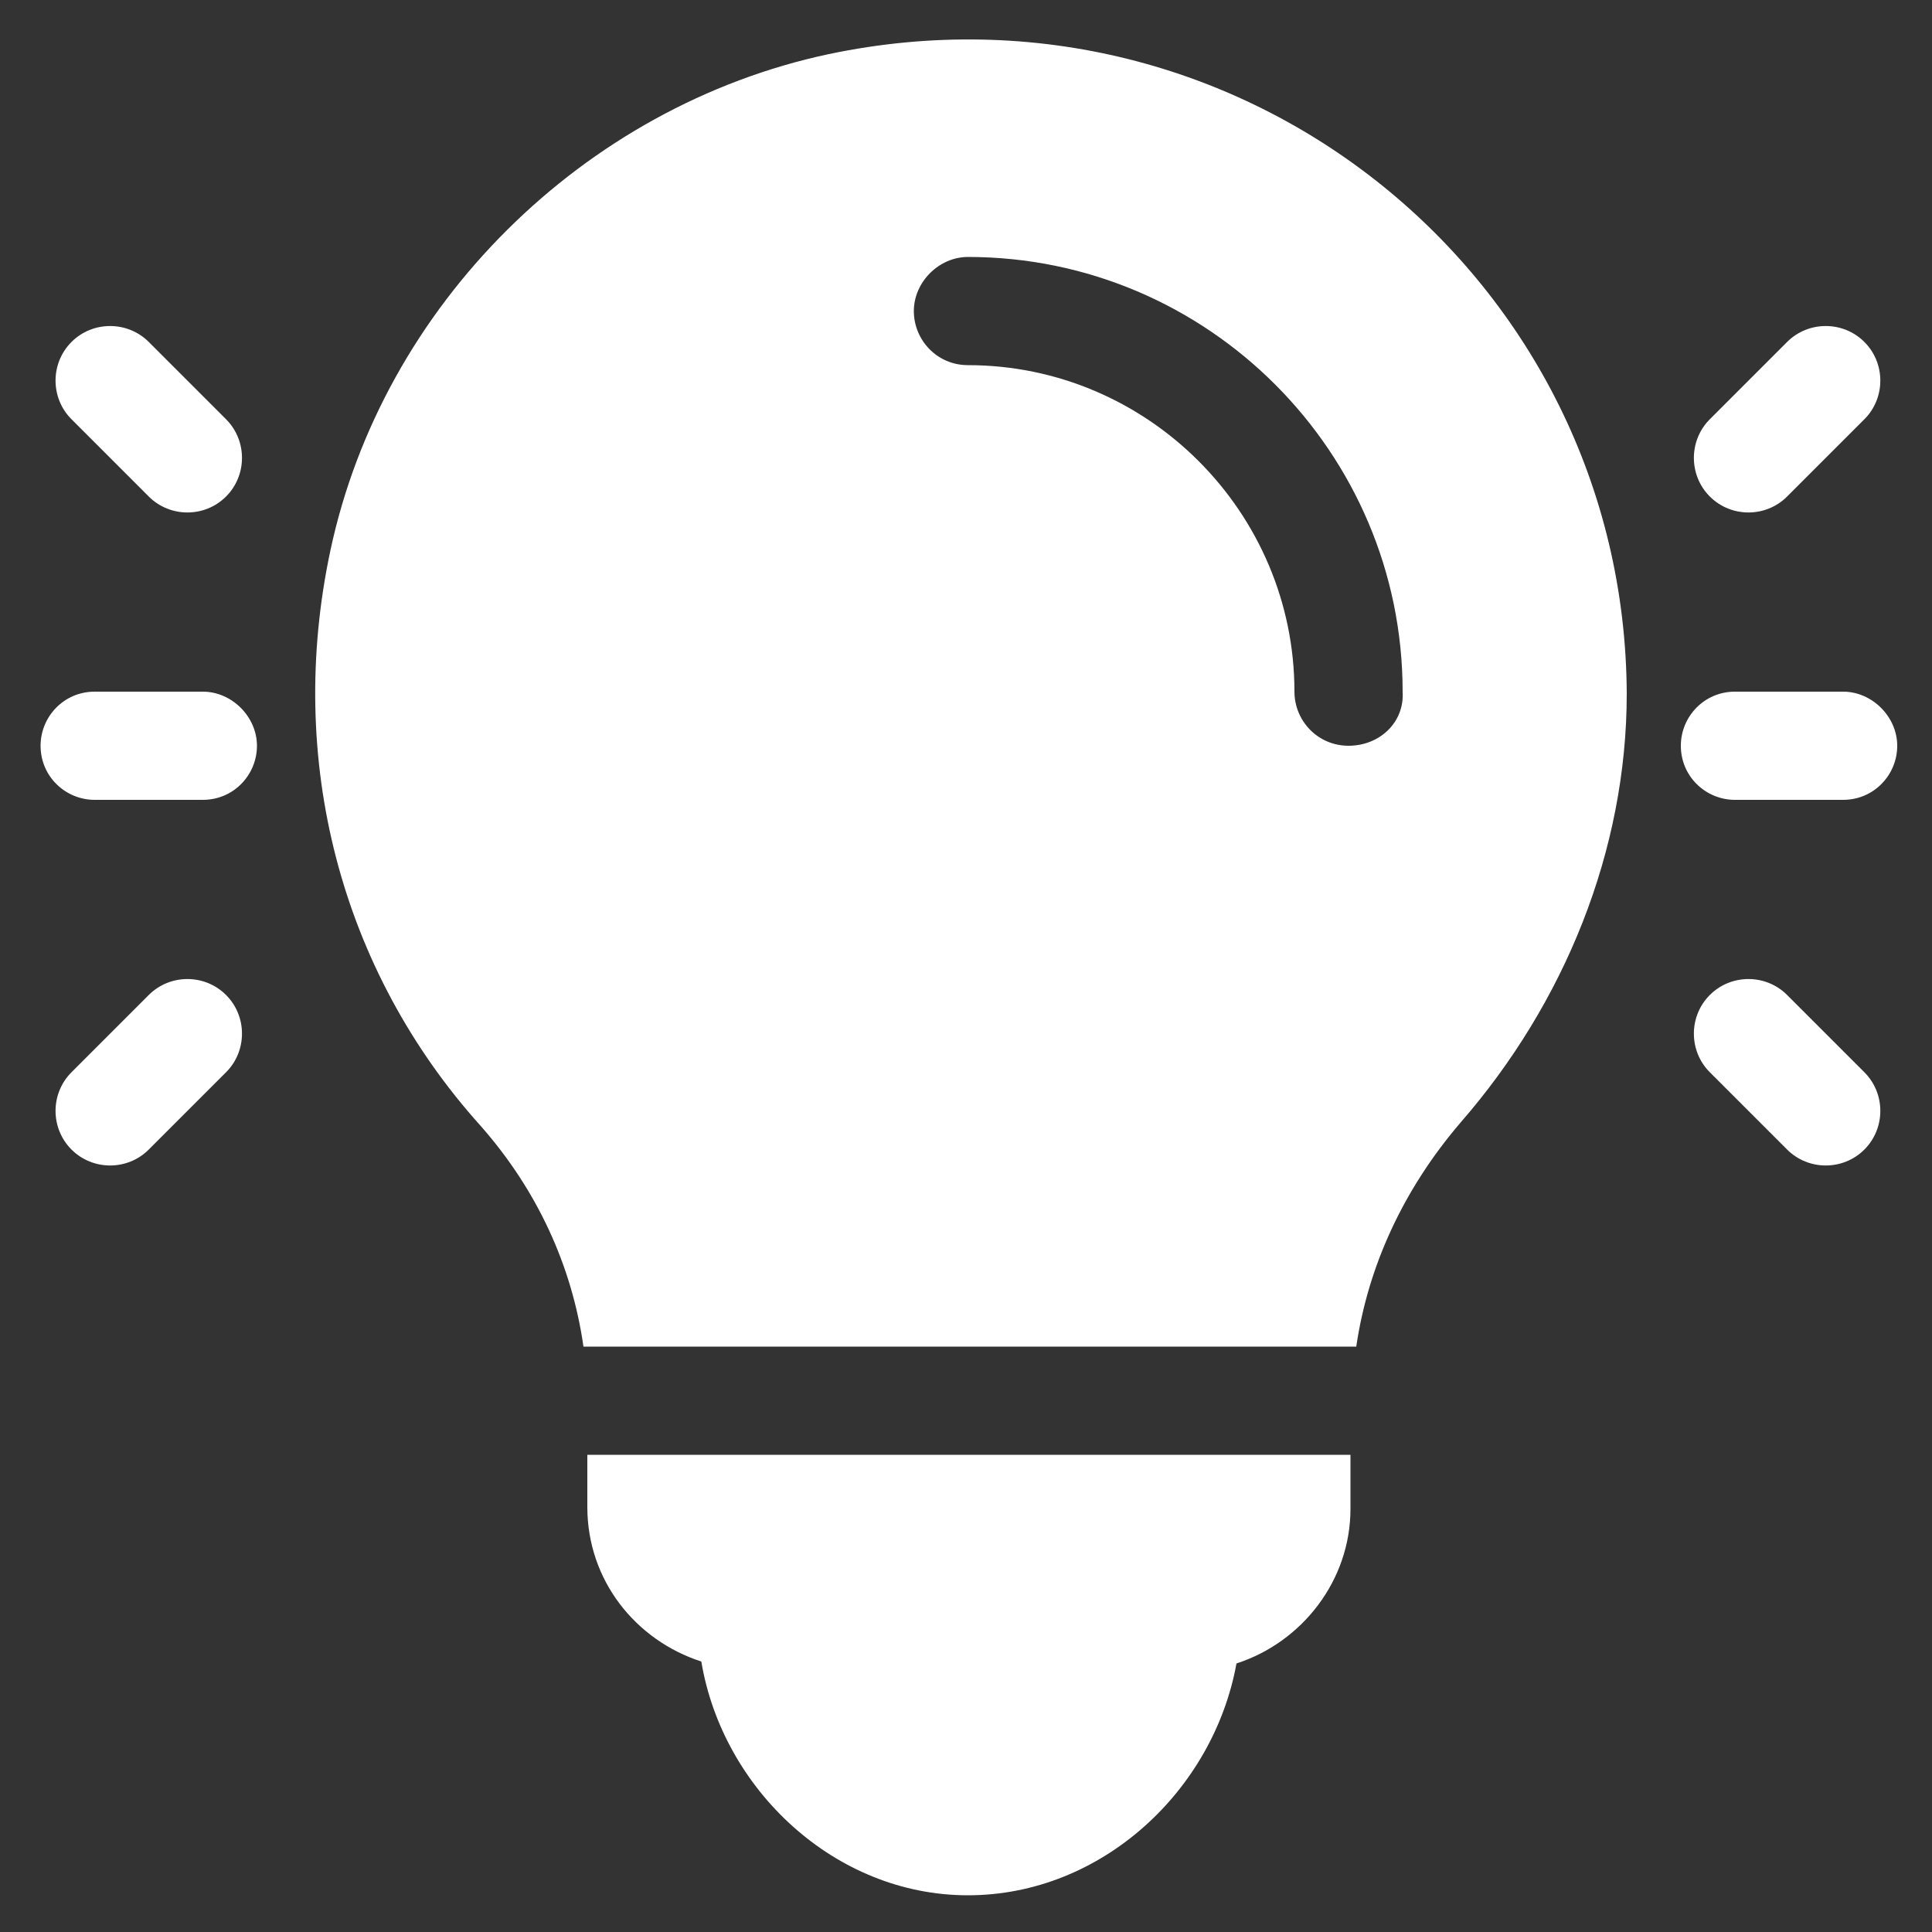
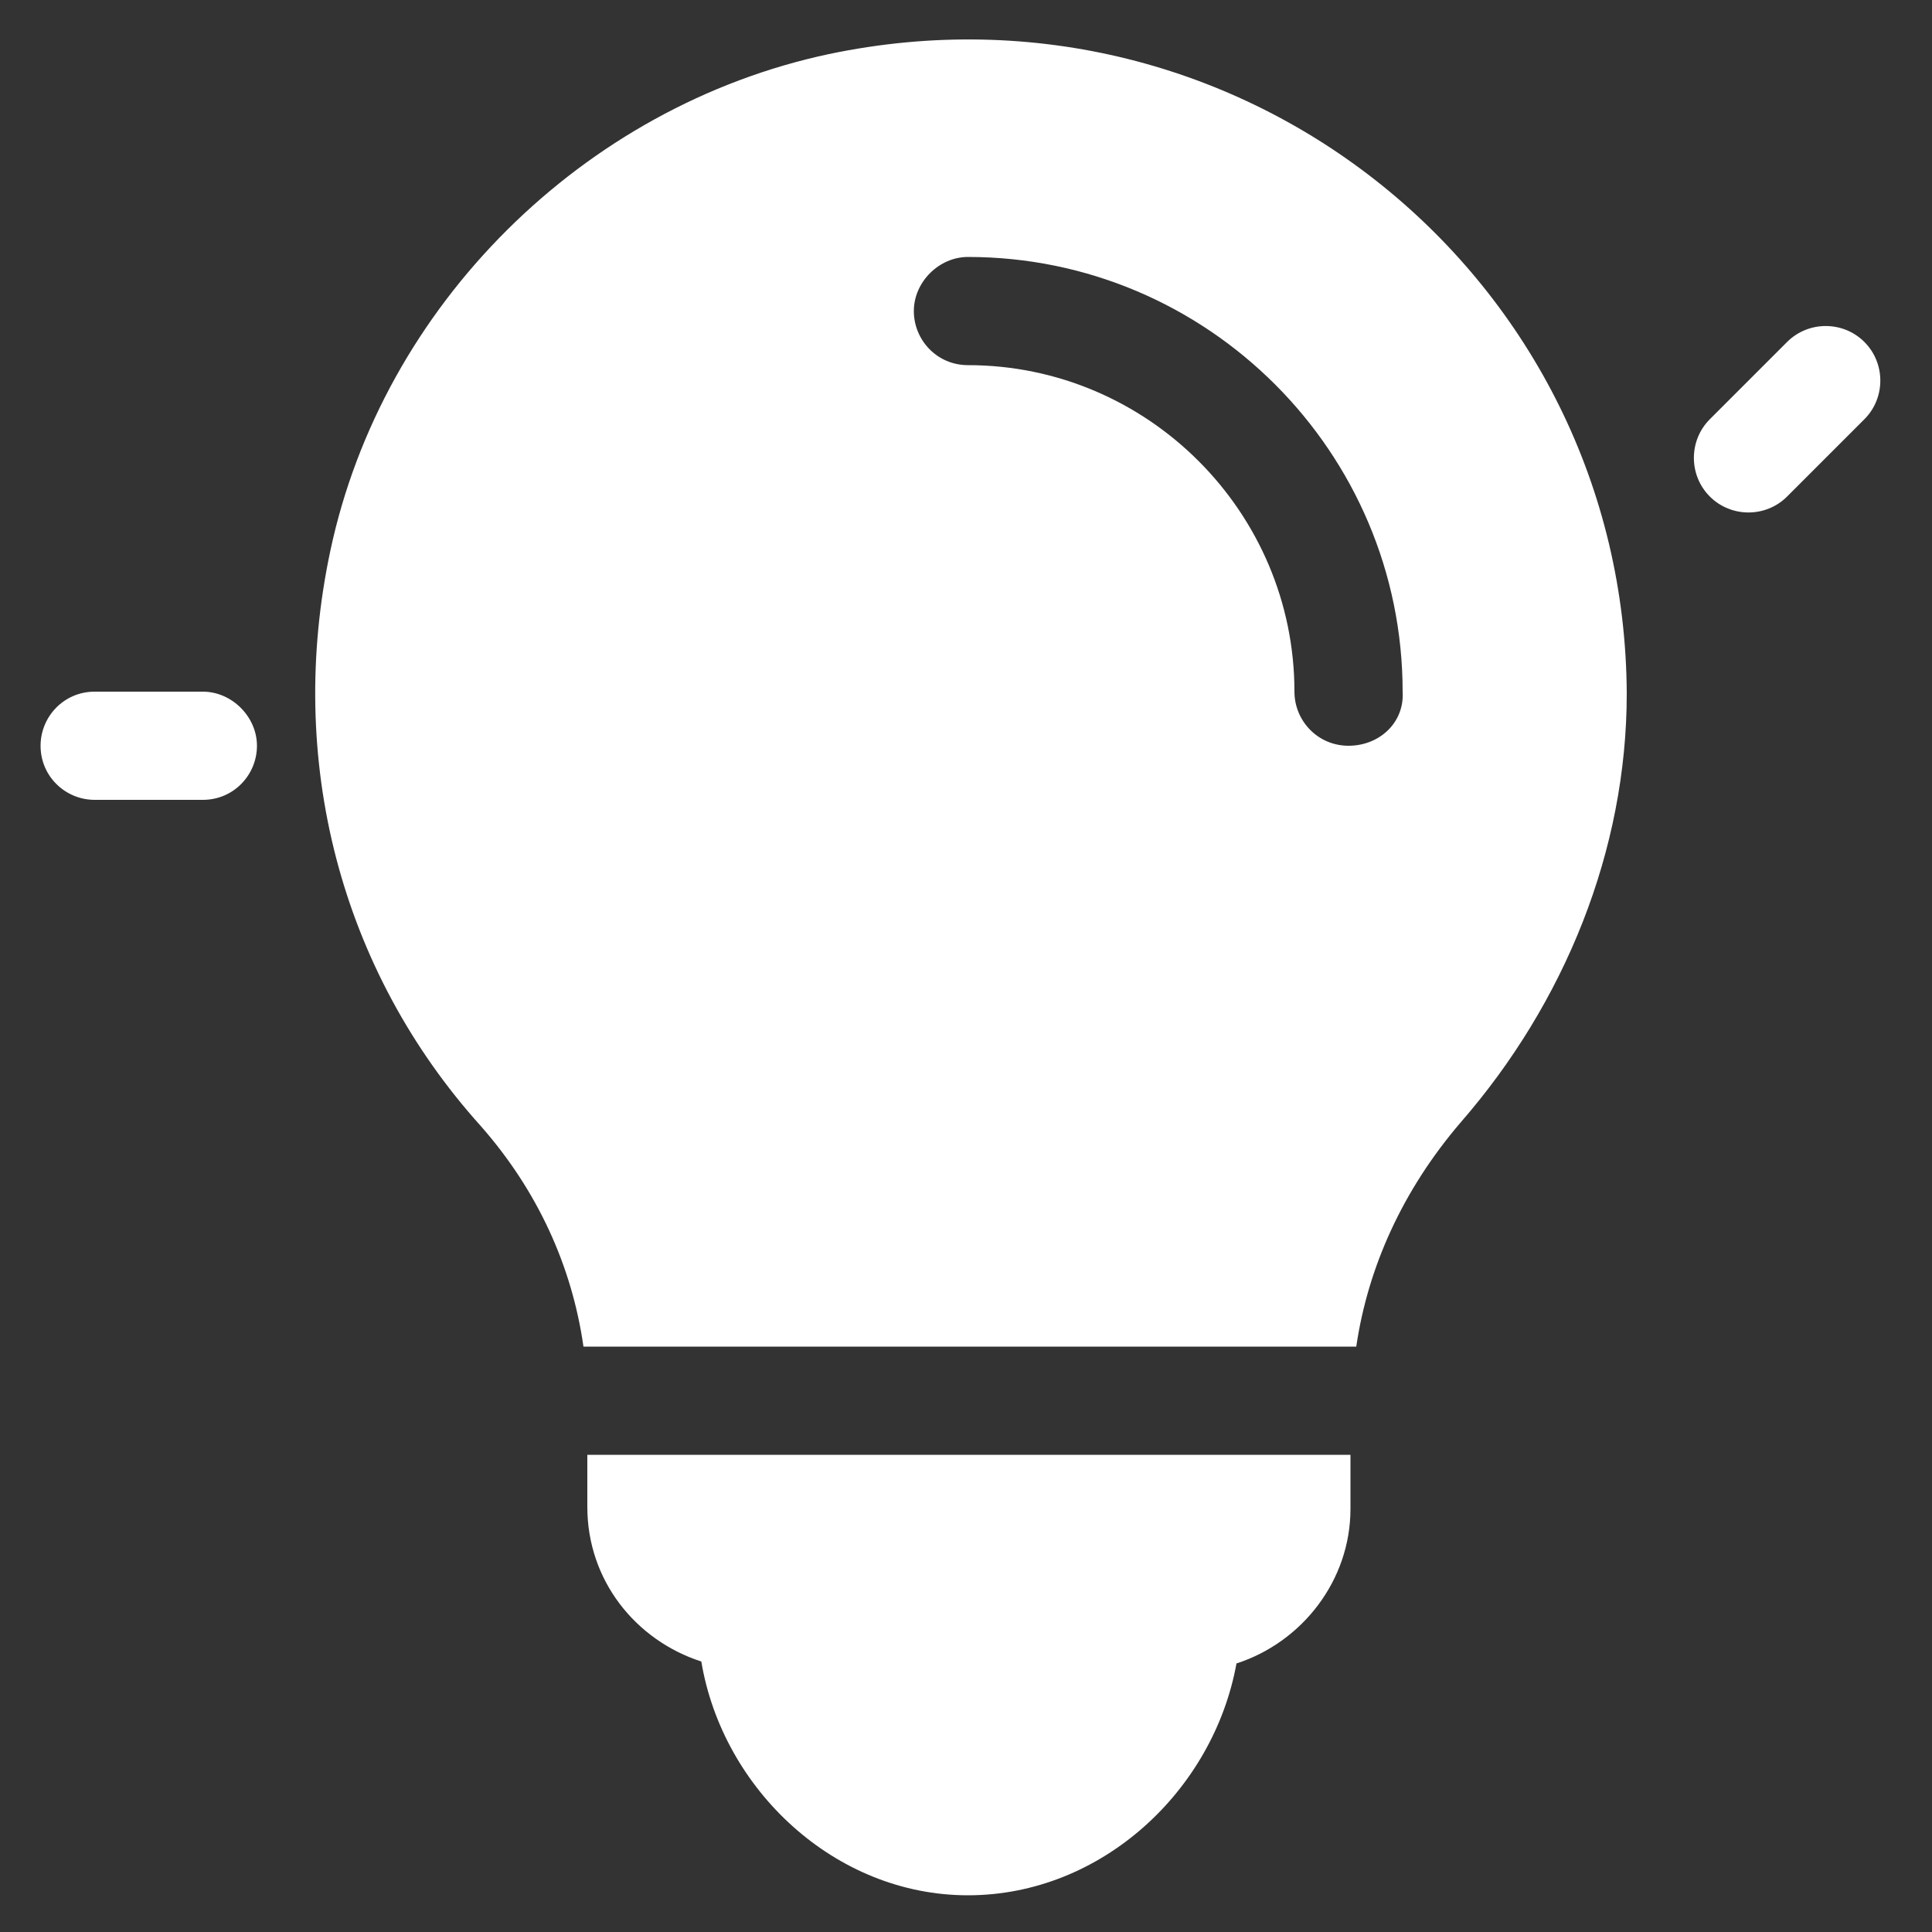
<svg xmlns="http://www.w3.org/2000/svg" version="1.1" id="Layer_1" x="0px" y="0px" viewBox="0 0 100 100" style="enable-background:new 0 0 100 100;" xml:space="preserve">
  <rect x="0" y="0" width="100" height="100" fill="#333333" stroke="none" />
  <style type="text/css">
	.st0{fill:#FFFFFF;}
</style>
  <g>
    <g>
      <g>
        <path class="st0" d="M30.4,75.2v2.8c0,3.8,2.5,6.9,5.9,8c1.1,6.6,6.9,12.1,13.8,12.1S62.8,92.7,64,86.1c3.4-1.1,5.9-4.3,5.9-8     v-2.8H30.4z" />
      </g>
    </g>
    <g>
      <g>
        <path class="st0" d="M42.9,2.8c-12.7,2.7-23.1,13-25.8,25.7c-2.3,10.8,0.5,21.7,7.8,29.8c2.9,3.3,4.7,7.2,5.3,11.4h40     c0.6-4.1,2.4-8.1,5.4-11.6c5.4-6.2,8.6-14.1,8.6-22.2C84.1,14.4,64.3-1.7,42.9,2.8z M69.8,38.6c-1.6,0-2.8-1.3-2.8-2.8     c0-9.3-7.6-16.9-16.9-16.9c-1.6,0-2.8-1.3-2.8-2.8s1.3-2.8,2.8-2.8c12.4,0,22.5,10.1,22.5,22.5C72.7,37.4,71.4,38.6,69.8,38.6z" />
      </g>
    </g>
    <g>
      <g>
        <path class="st0" d="M10.5,35.8H4.9c-1.6,0-2.8,1.3-2.8,2.8c0,1.6,1.3,2.8,2.8,2.8h5.6c1.6,0,2.8-1.3,2.8-2.8     C13.3,37.1,12,35.8,10.5,35.8z" />
      </g>
    </g>
    <g>
      <g>
-         <path class="st0" d="M11.7,21.7l-4-4c-1.1-1.1-2.9-1.1-4,0c-1.1,1.1-1.1,2.9,0,4l4,4c1.1,1.1,2.9,1.1,4,0     C12.8,24.6,12.8,22.8,11.7,21.7z" />
-       </g>
+         </g>
    </g>
    <g>
      <g>
-         <path class="st0" d="M11.7,51.5c-1.1-1.1-2.9-1.1-4,0l-4,4c-1.1,1.1-1.1,2.9,0,4s2.9,1.1,4,0l4-4C12.8,54.4,12.8,52.6,11.7,51.5z     " />
-       </g>
+         </g>
    </g>
    <g>
      <g>
-         <path class="st0" d="M95.4,35.8h-5.6c-1.6,0-2.8,1.3-2.8,2.8c0,1.6,1.3,2.8,2.8,2.8h5.6c1.6,0,2.8-1.3,2.8-2.8     C98.2,37.1,96.9,35.8,95.4,35.8z" />
-       </g>
+         </g>
    </g>
    <g>
      <g>
        <path class="st0" d="M96.5,17.7c-1.1-1.1-2.9-1.1-4,0l-4,4c-1.1,1.1-1.1,2.9,0,4c1.1,1.1,2.9,1.1,4,0l4-4     C97.6,20.6,97.6,18.8,96.5,17.7z" />
      </g>
    </g>
    <g>
      <g>
-         <path class="st0" d="M96.5,55.5l-4-4c-1.1-1.1-2.9-1.1-4,0s-1.1,2.9,0,4l4,4c1.1,1.1,2.9,1.1,4,0S97.6,56.6,96.5,55.5z" />
-       </g>
+         </g>
    </g>
  </g>
</svg>